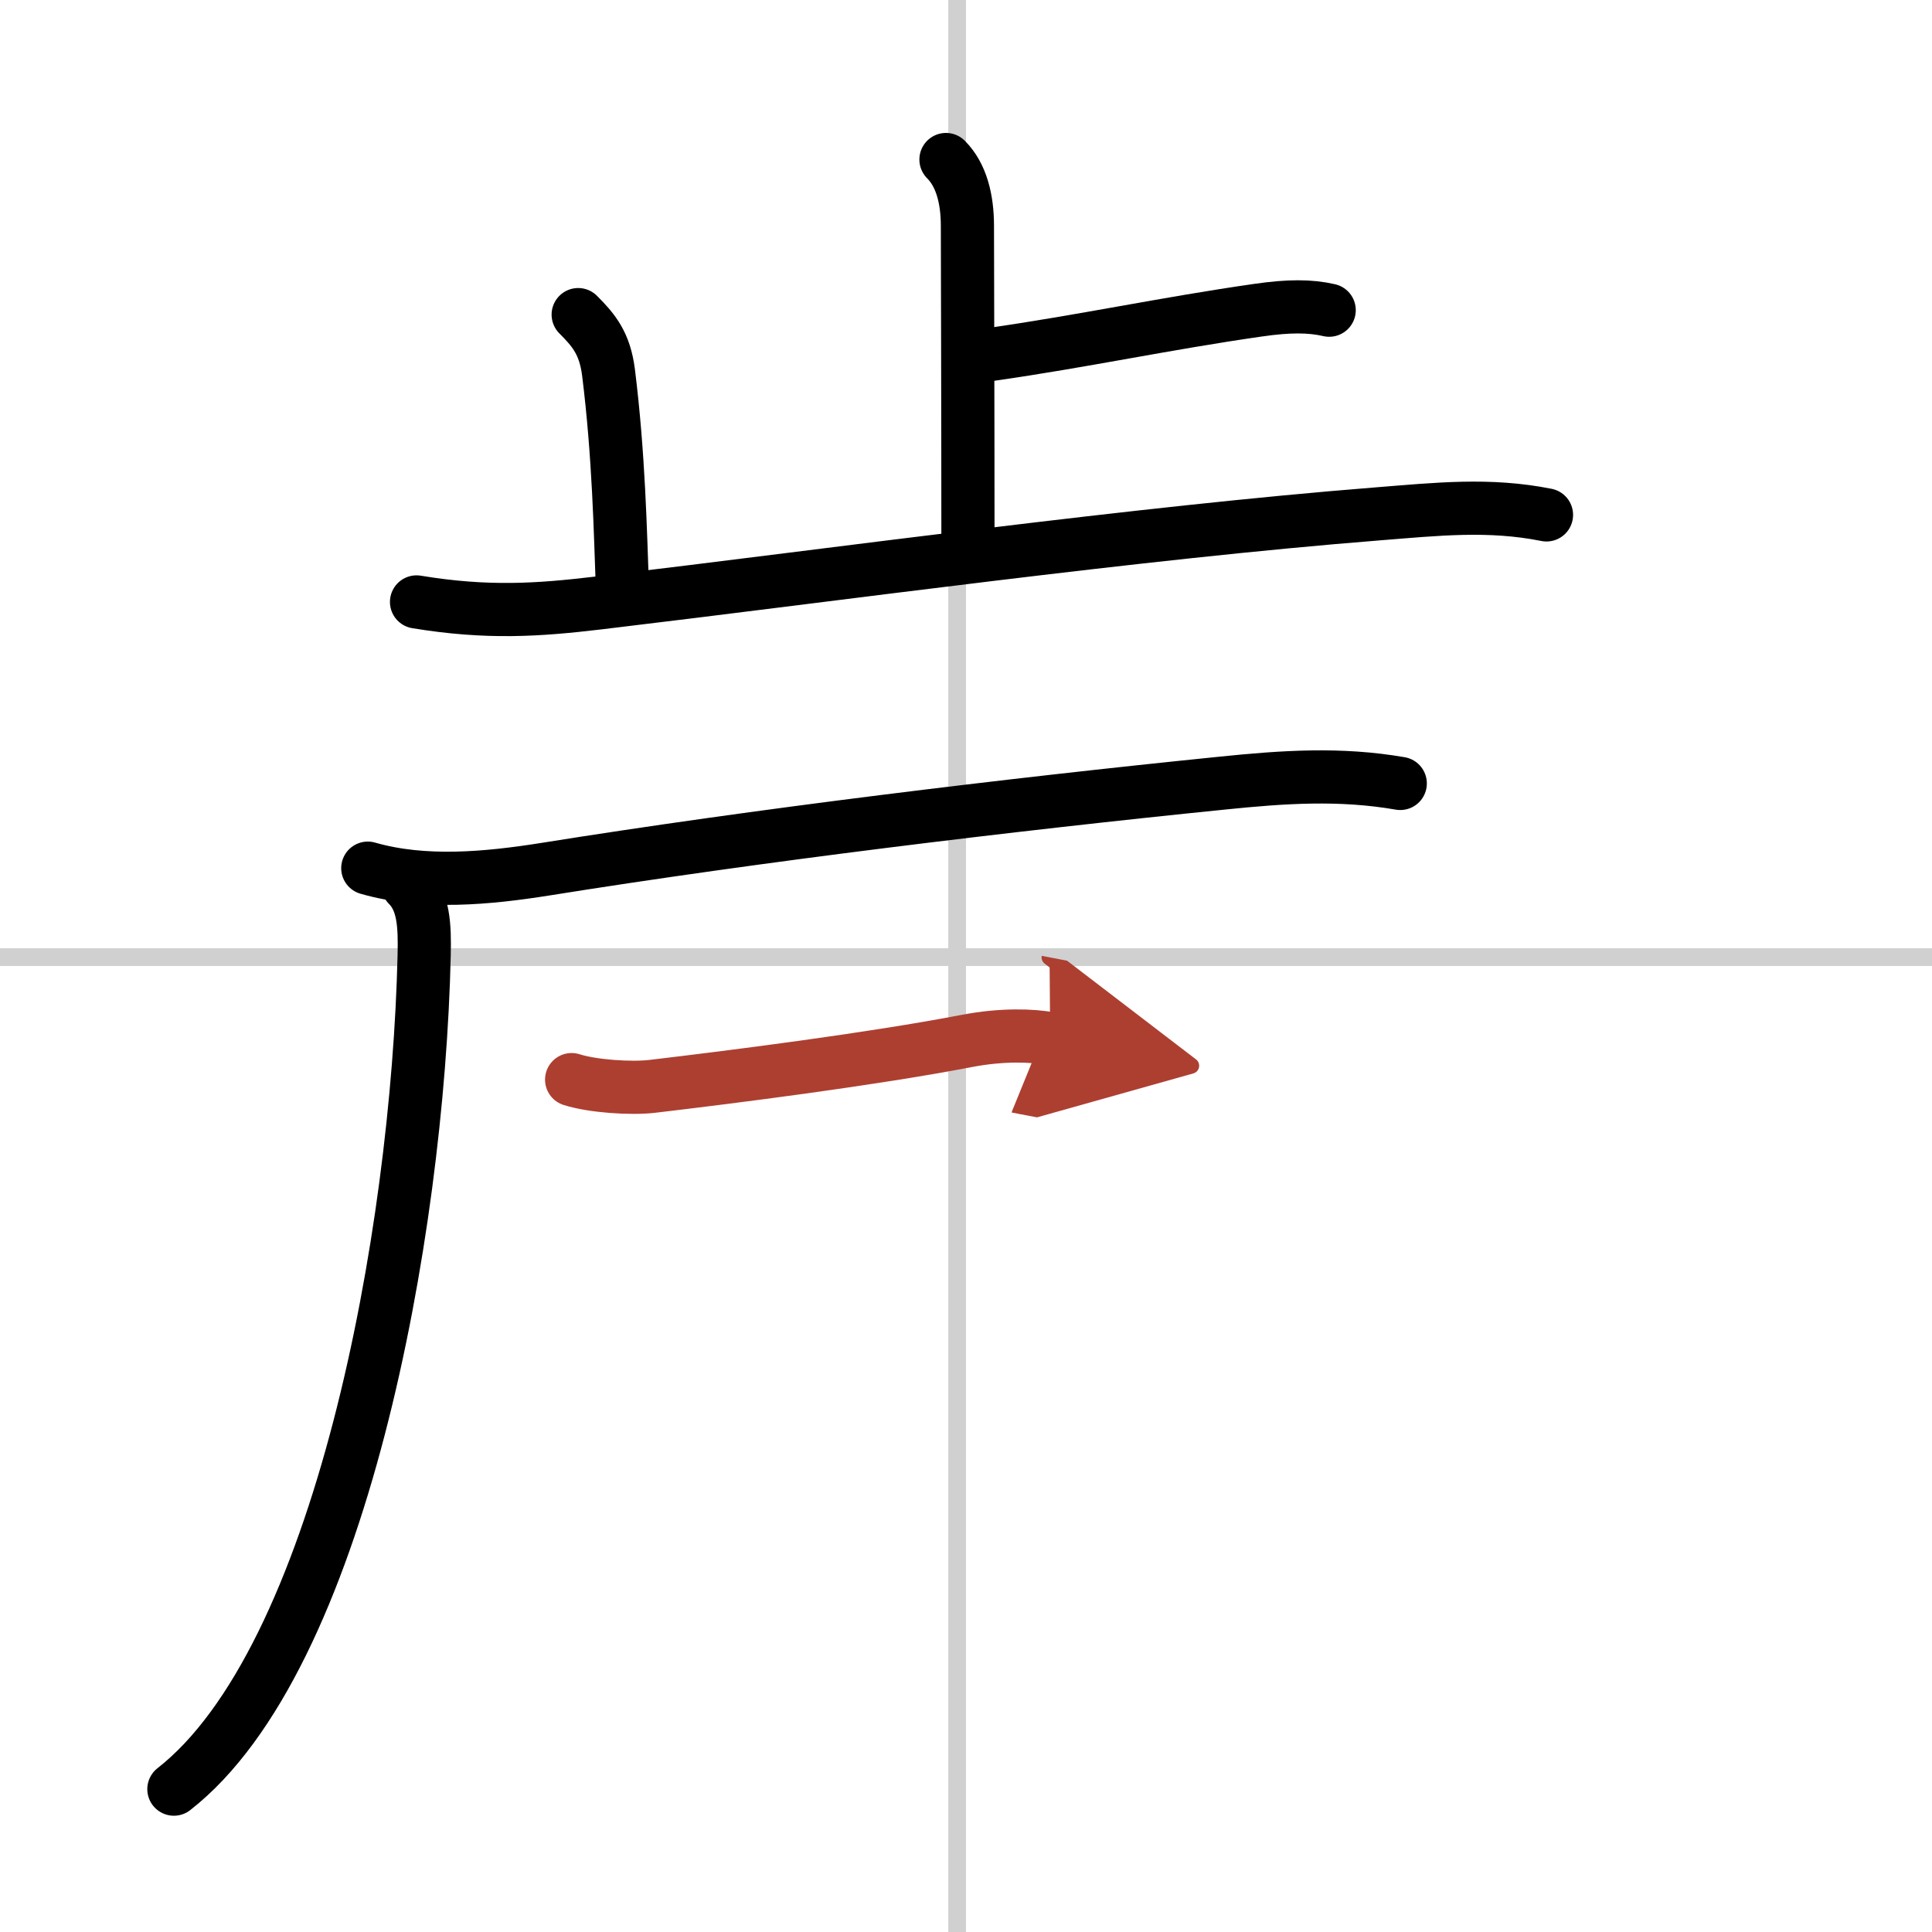
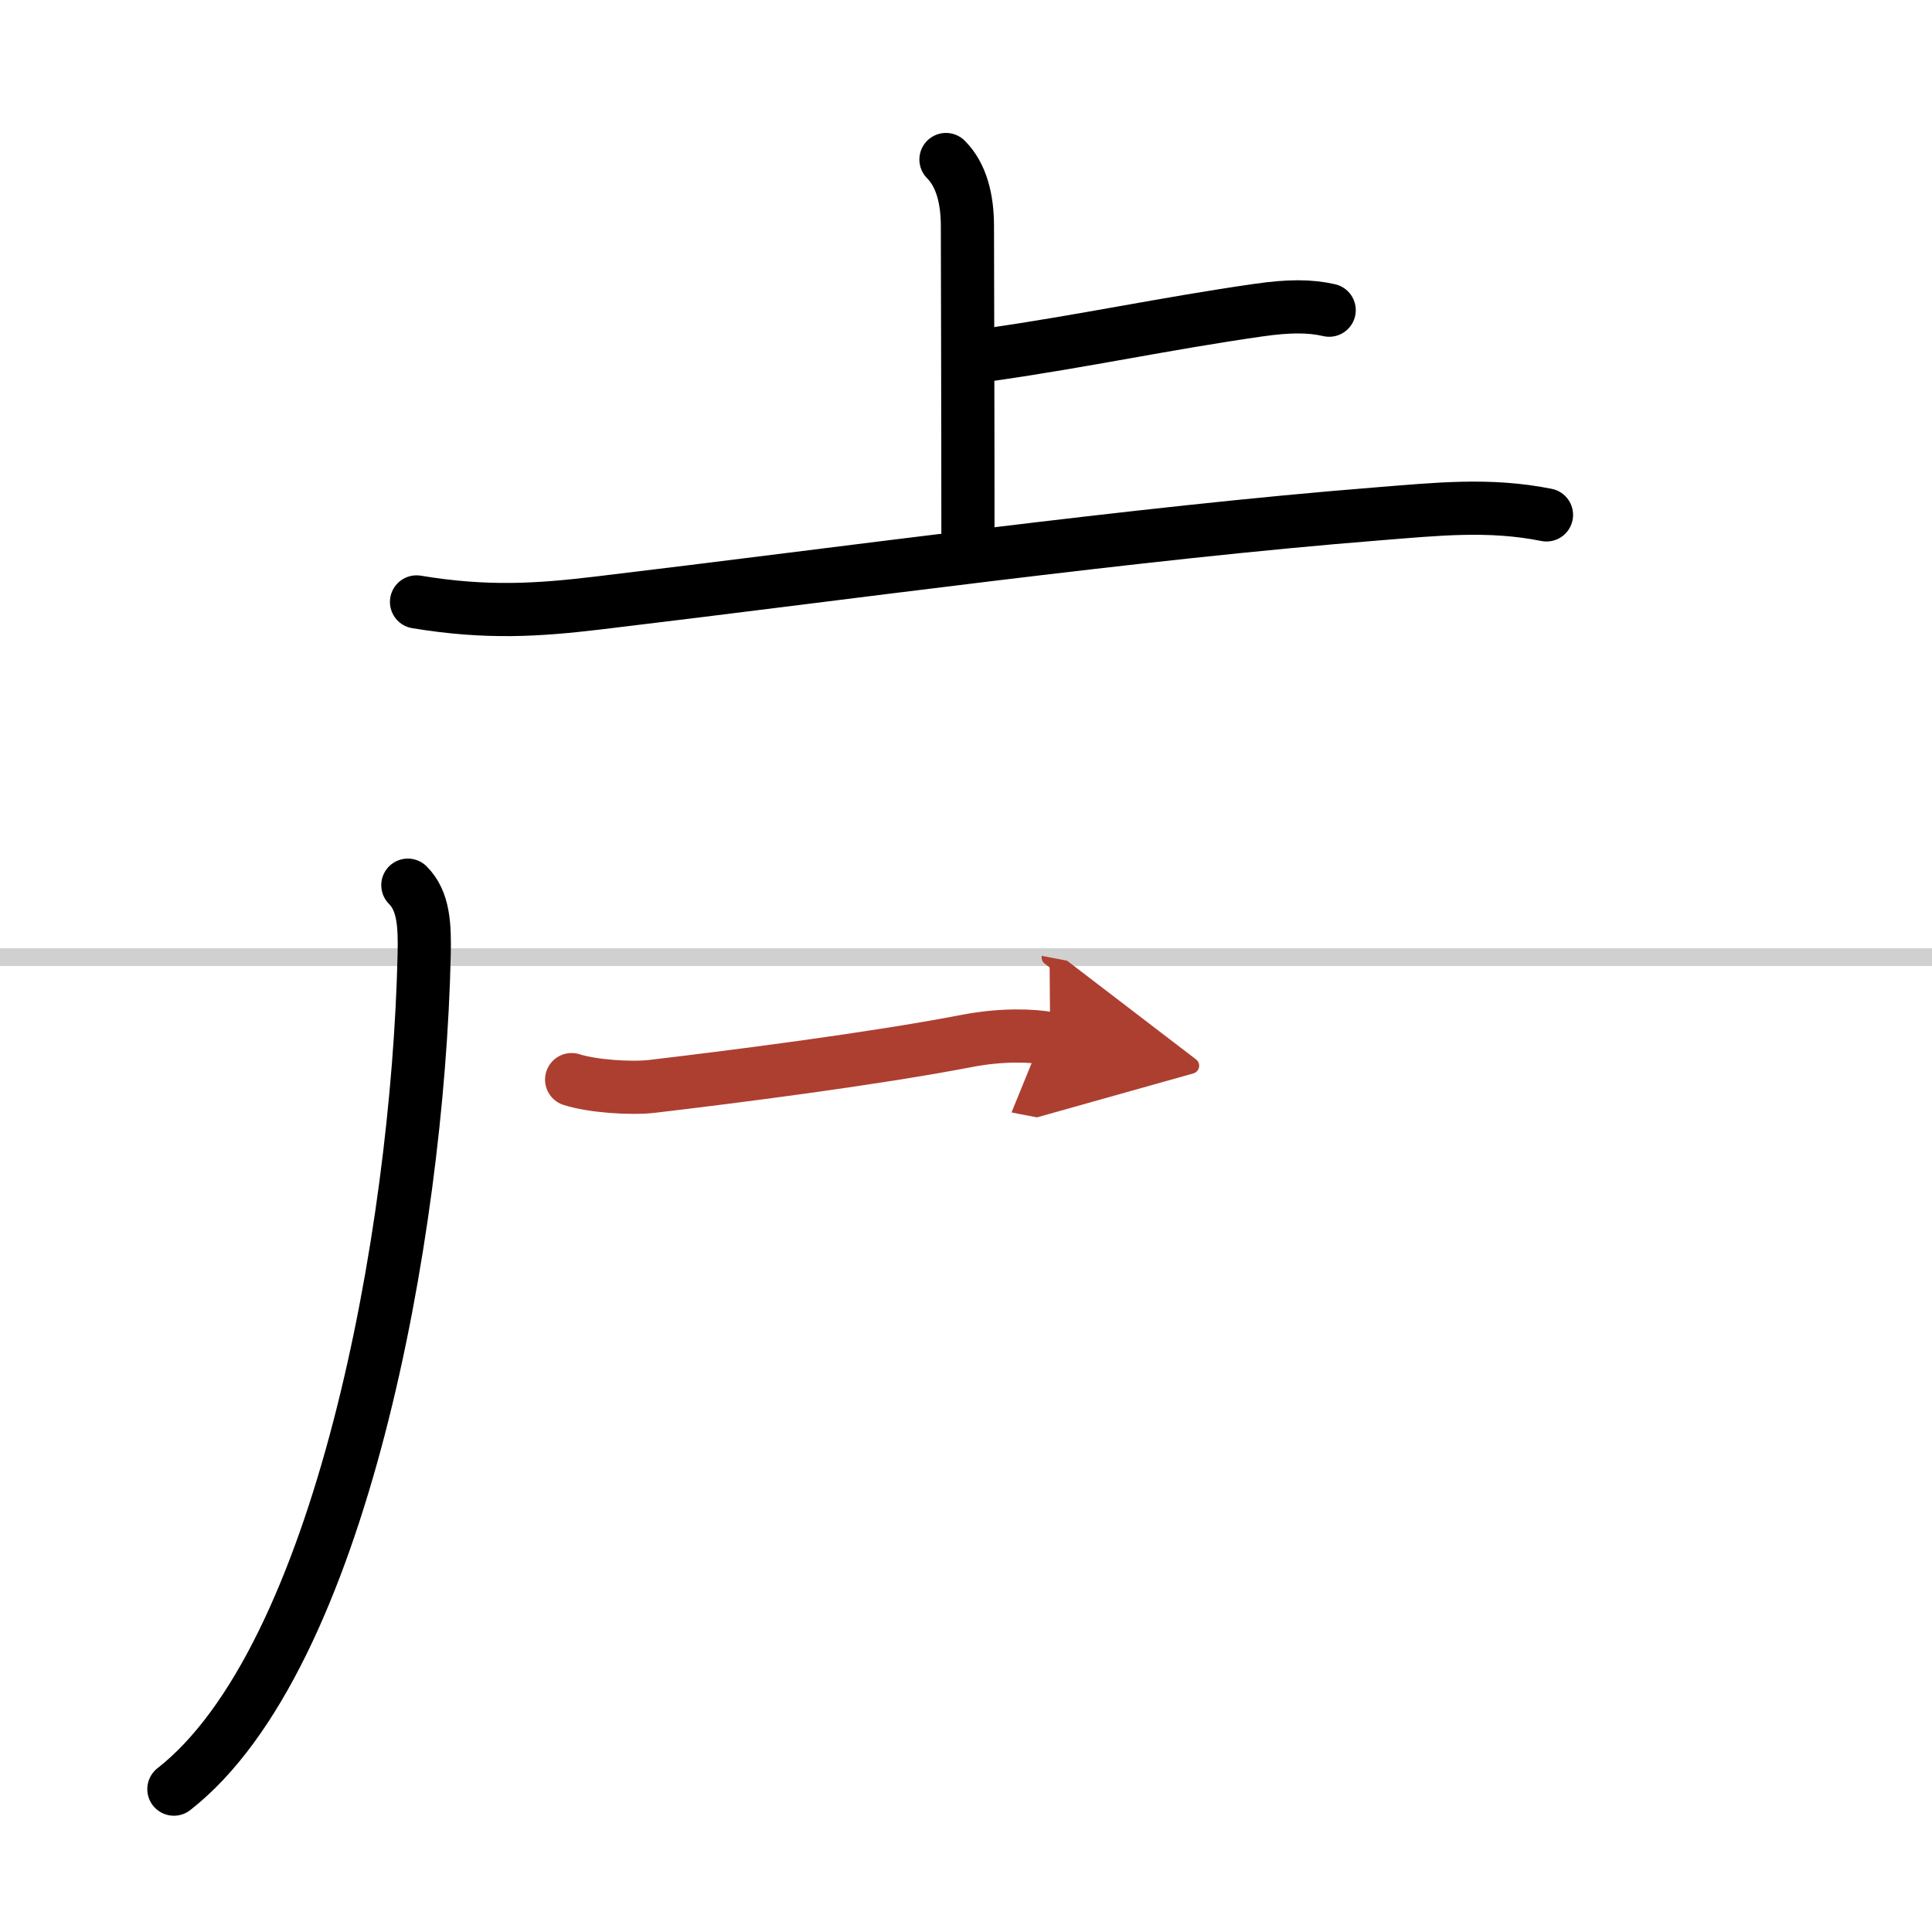
<svg xmlns="http://www.w3.org/2000/svg" width="400" height="400" viewBox="0 0 109 109">
  <defs>
    <marker id="a" markerWidth="4" orient="auto" refX="1" refY="5" viewBox="0 0 10 10">
      <polyline points="0 0 10 5 0 10 1 5" fill="#ad3f31" stroke="#ad3f31" />
    </marker>
  </defs>
  <g fill="none" stroke="#000" stroke-linecap="round" stroke-linejoin="round" stroke-width="3">
    <rect width="100%" height="100%" fill="#fff" stroke="#fff" />
-     <line x1="54" x2="54" y2="109" stroke="#d0d0d0" stroke-width="1" />
    <line x2="109" y1="54" y2="54" stroke="#d0d0d0" stroke-width="1" />
    <path d="m53.37 9c0.88 0.88 1.21 2.25 1.21 3.75 0 1.02 0.03 10.5 0.03 17.75" />
    <path d="m55.88 20c5.24-0.75 9.87-1.75 15.1-2.5 1.73-0.25 2.93-0.25 4.01 0" />
-     <path d="m32.62 17.75c0.88 0.88 1.5 1.62 1.71 3.25 0.59 4.72 0.67 9.12 0.78 12" />
    <path d="m23.5 33.96c4 0.66 6.87 0.46 10.25 0.06 13.75-1.64 30.37-3.95 44-5.03 3.29-0.26 6.25-0.59 9.5 0.06" />
    <path d="m23.01 49.94c0.9 0.9 0.96 2.27 0.92 3.96-0.36 15.76-4.74 39.71-14.12 47.04" />
-     <path d="M20.75,48.98c3.19,0.92,6.79,0.57,10.01,0.06c11.99-1.92,26.07-3.63,38.22-4.86C72.4,43.83,75.6,43.61,79,44.2" />
    <path d="m32.25 60.91c1.19 0.38 3.37 0.52 4.55 0.38 4.57-0.54 12.45-1.54 17.79-2.57 1.94-0.37 3.67-0.31 4.66-0.12" marker-end="url(#a)" stroke="#ad3f31" />
  </g>
</svg>